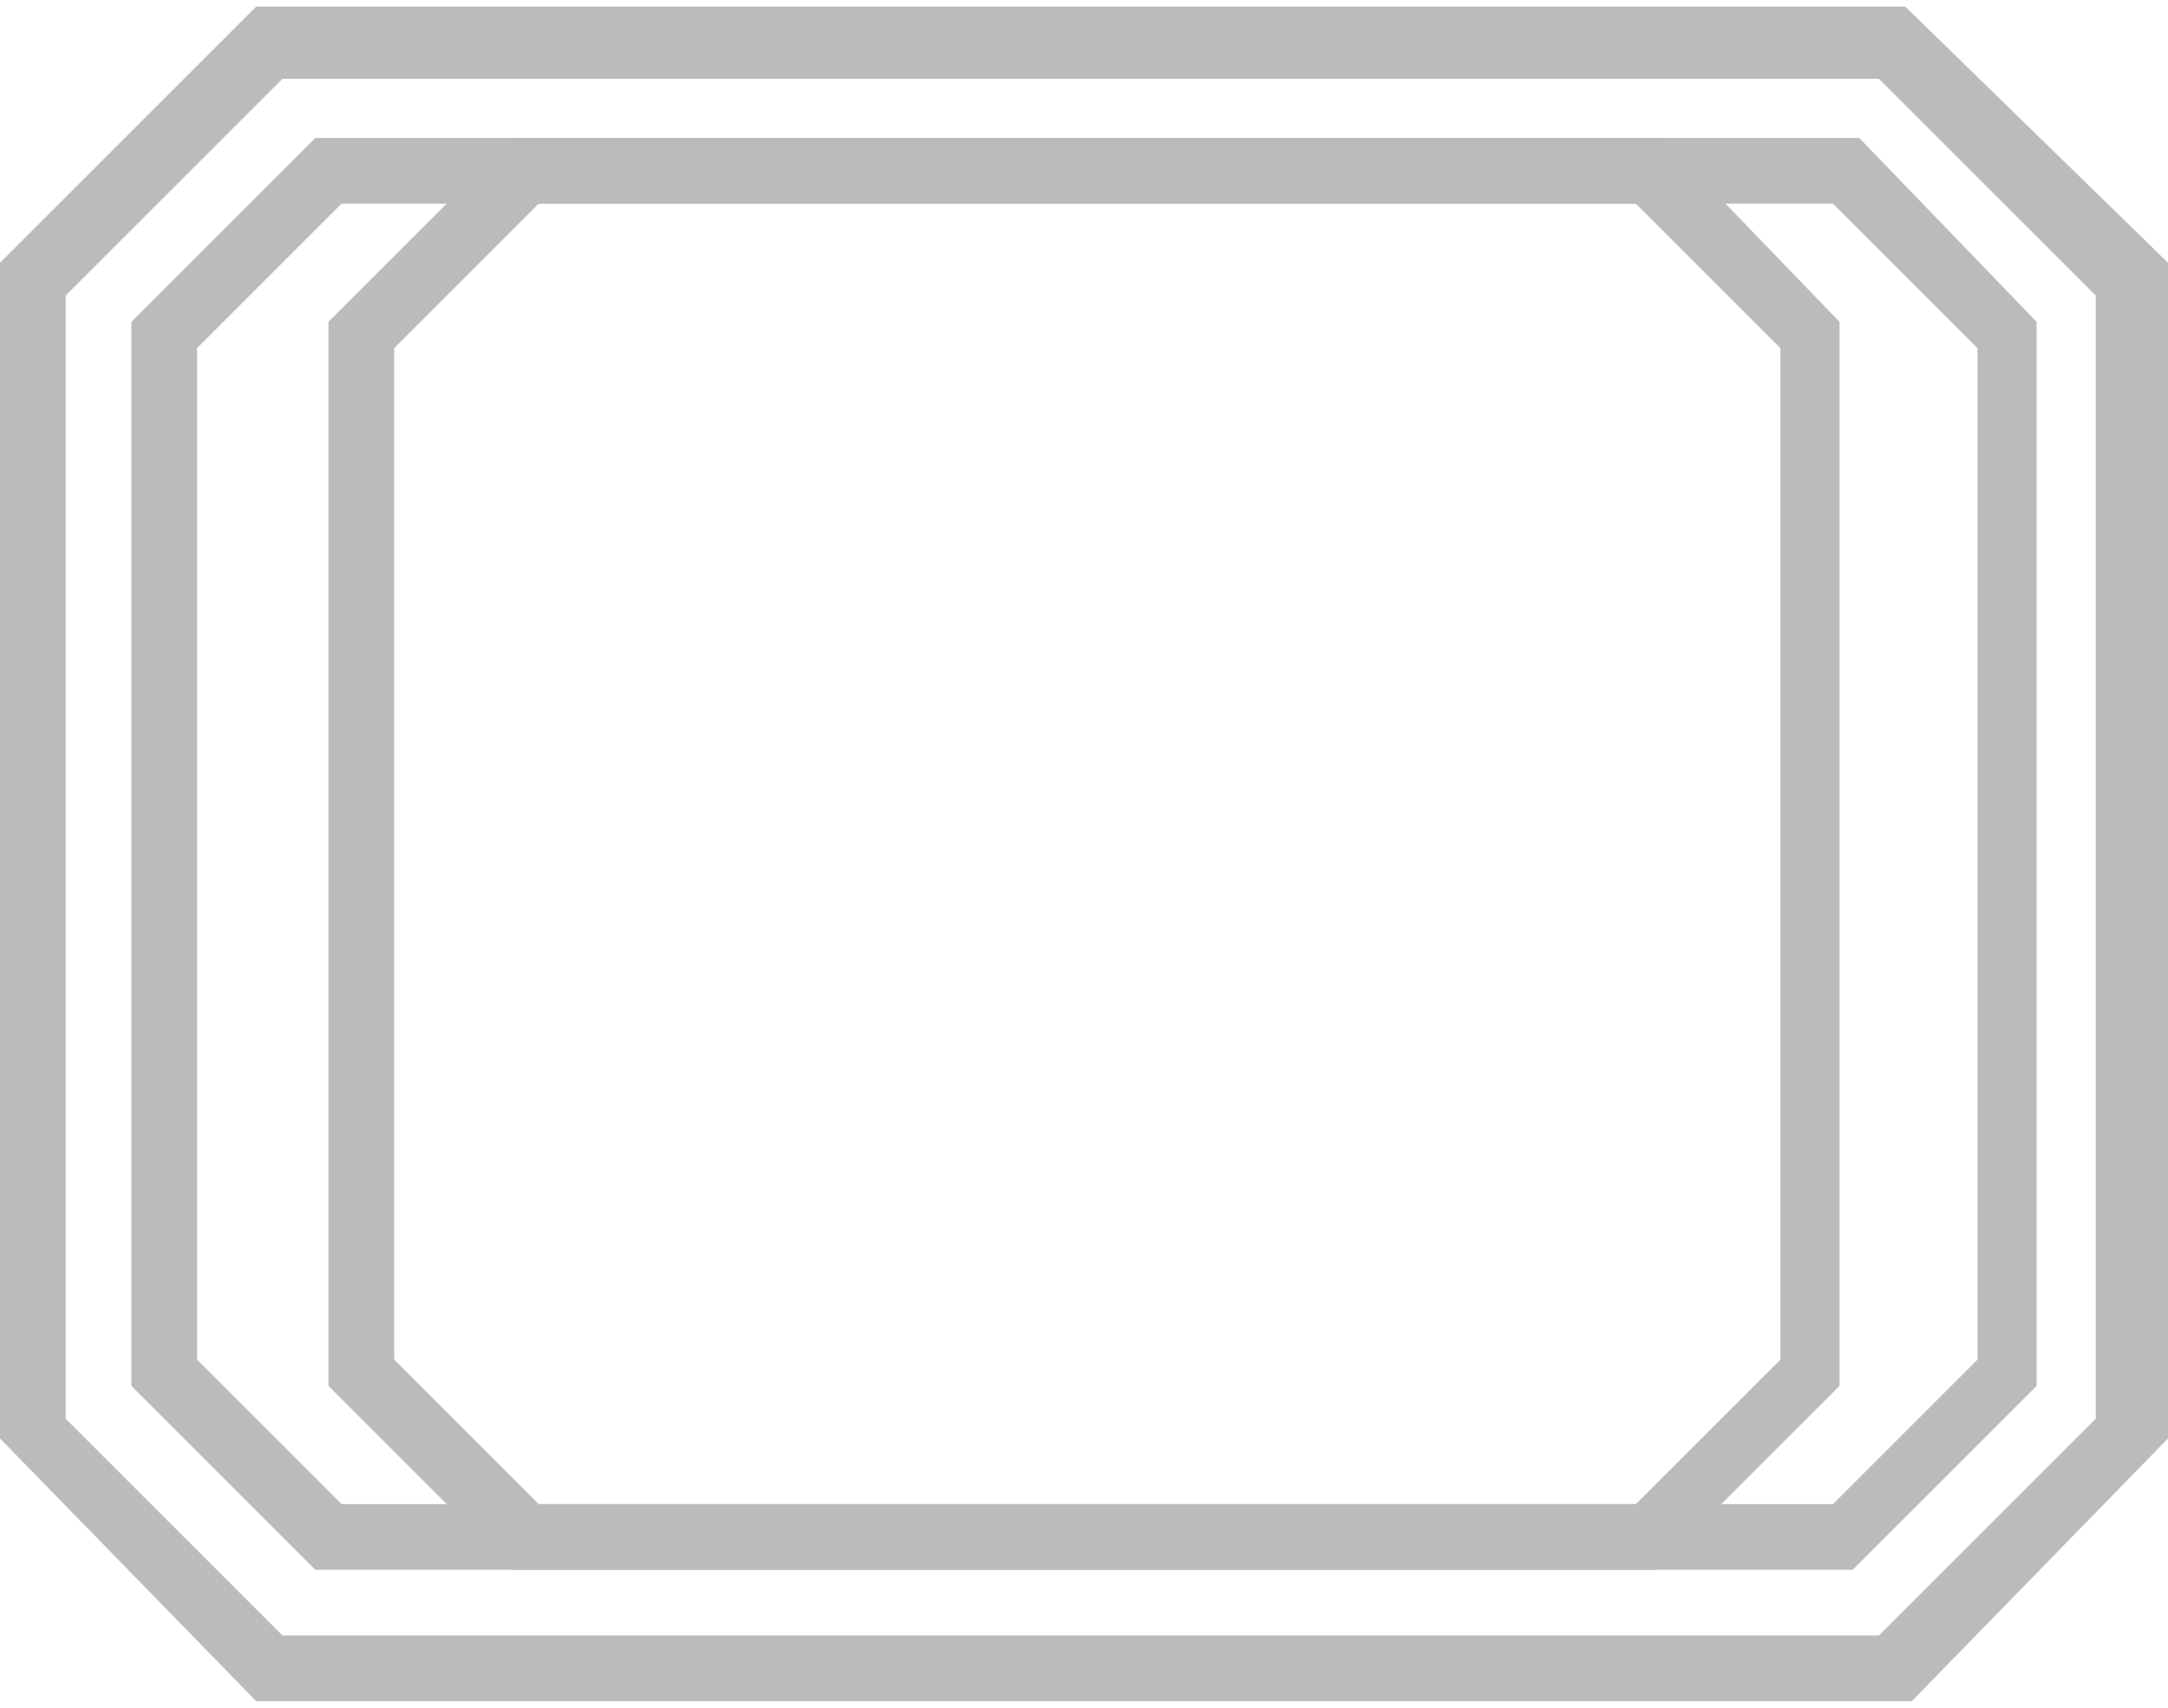
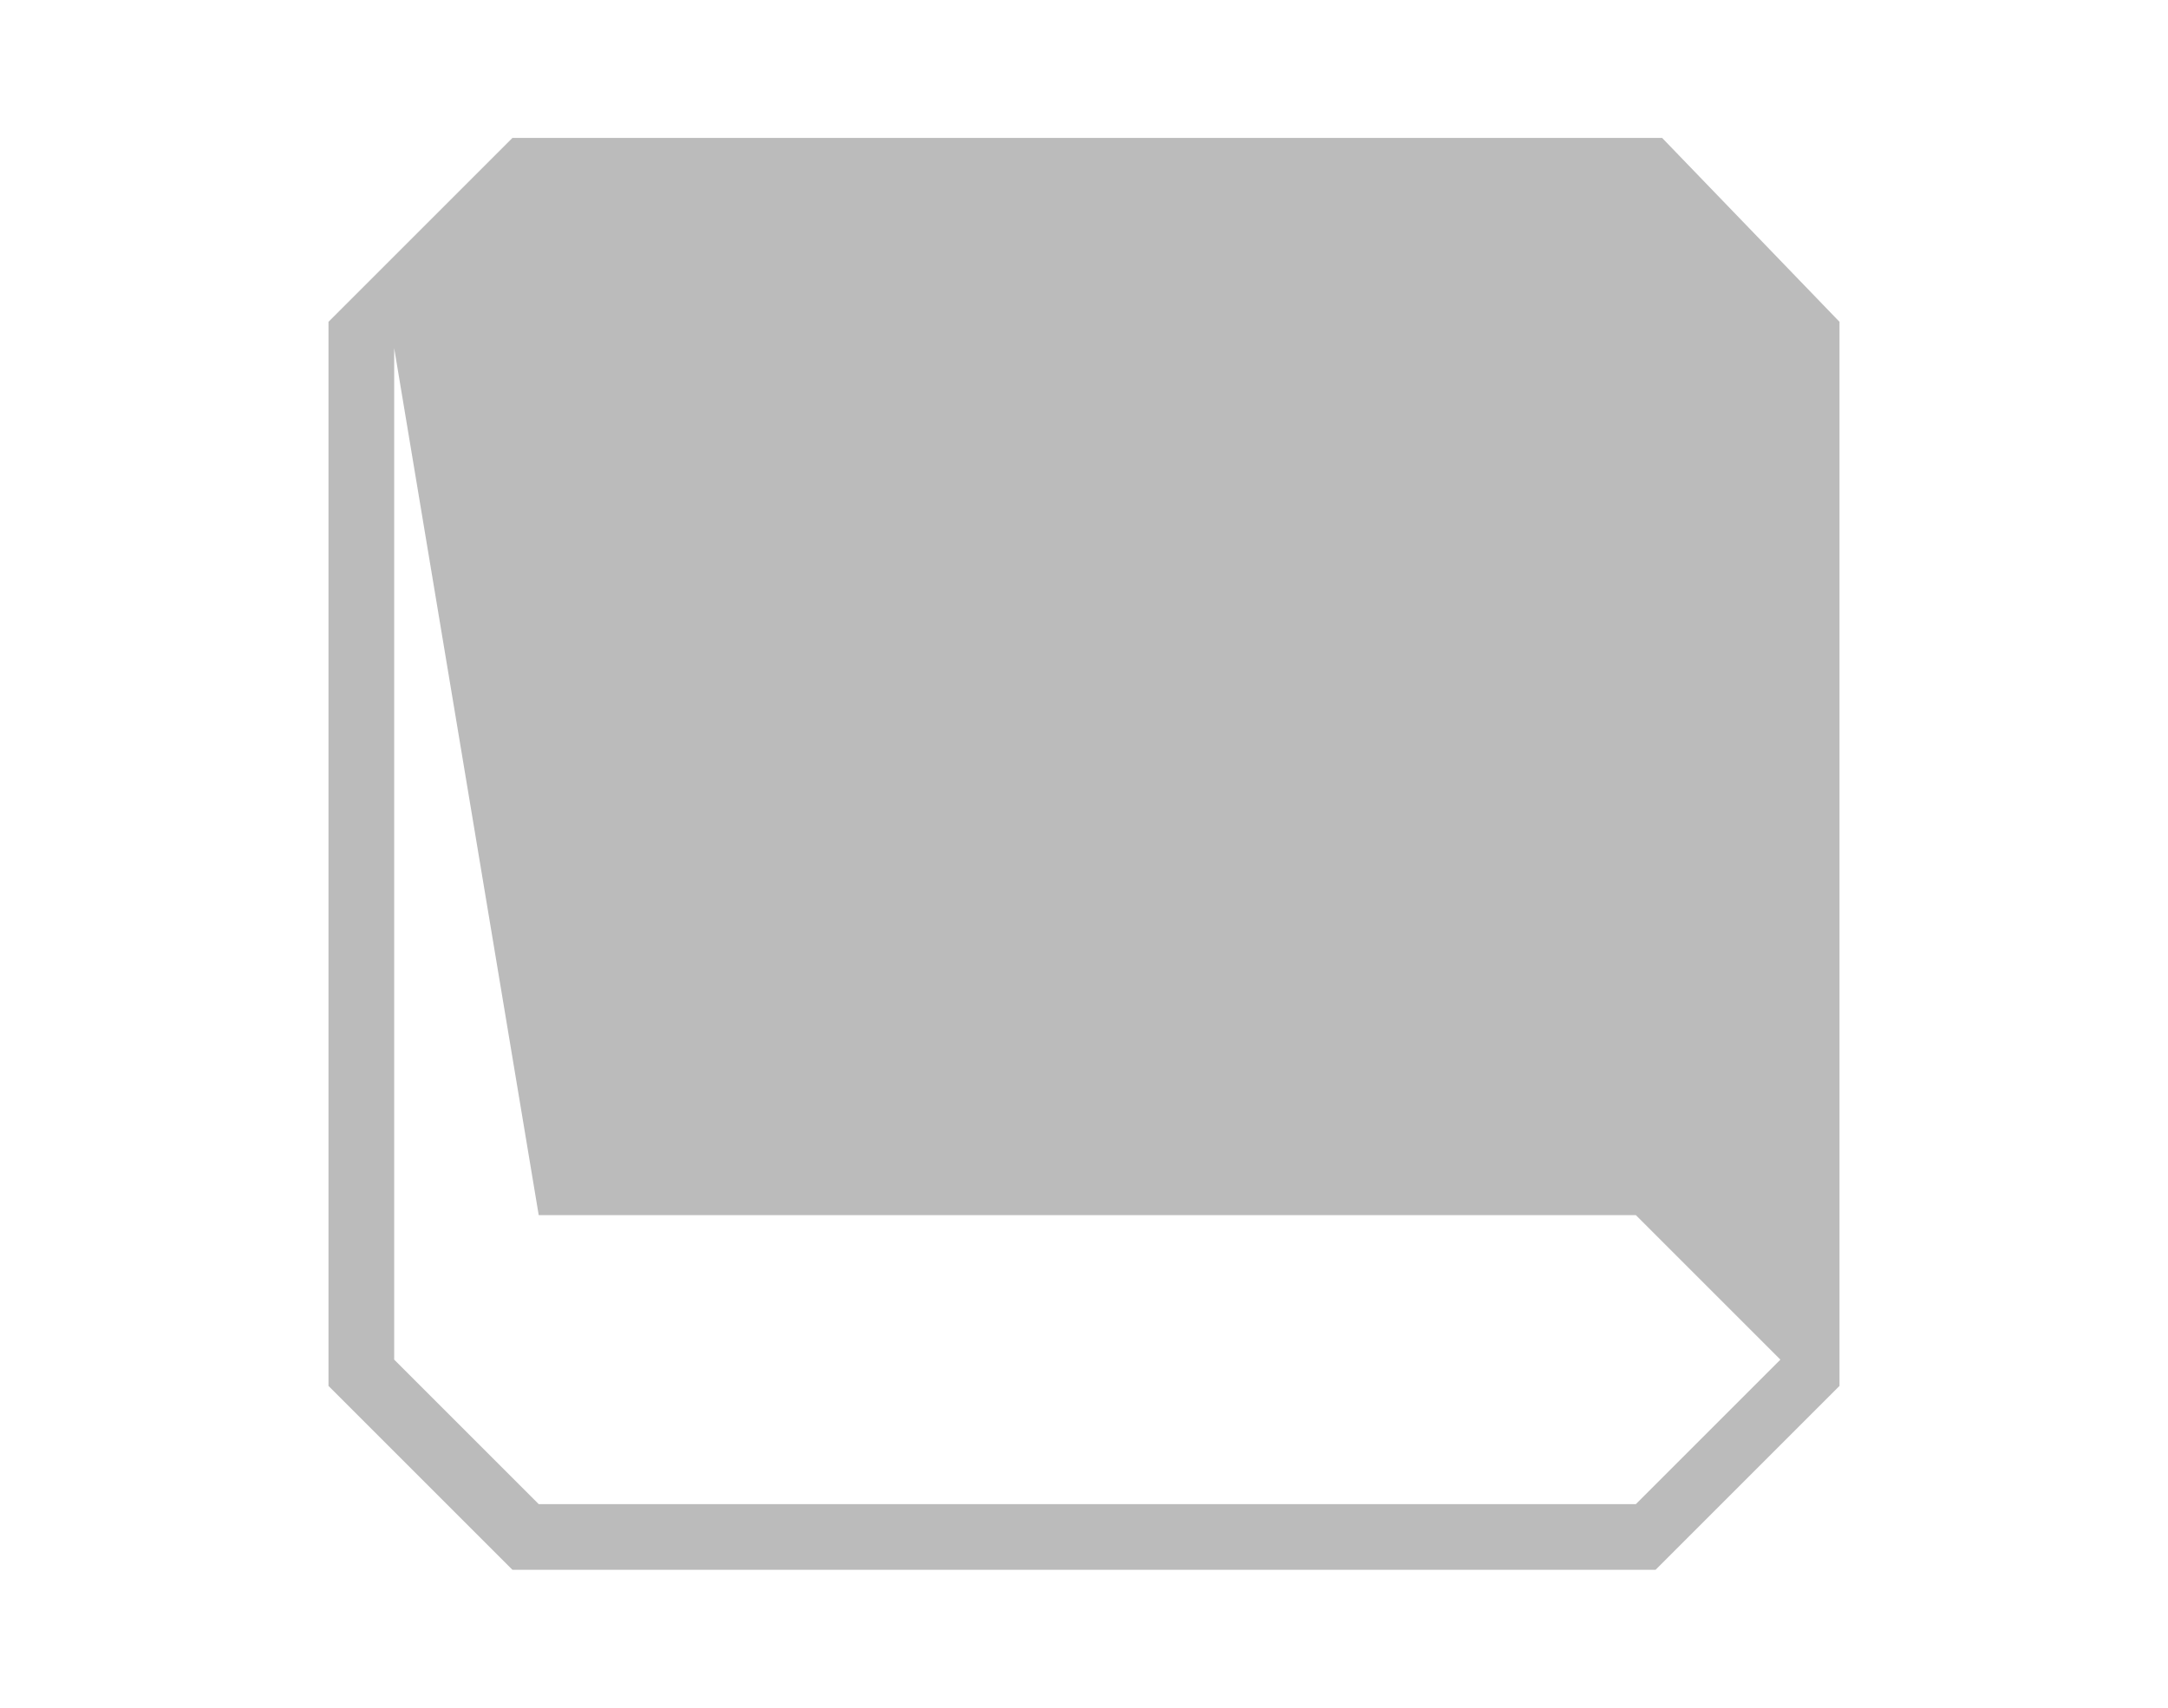
<svg xmlns="http://www.w3.org/2000/svg" version="1.1" id="Layer_1" x="0px" y="0px" width="33px" height="26px" viewBox="0 0 33 26" style="enable-background:new 0 0 33 26;" xml:space="preserve">
  <style type="text/css">
	.st0{fill:#BBBBBB;}
</style>
-   <path class="st0" d="M29.1,25.9H3.9L0,21.9V4l3.9-3.9h25.1L33,4v17.9L29.1,25.9z M4.3,24.9h24.3l3.3-3.3V4.5l-3.3-3.3H4.3L1,4.5  v17.1L4.3,24.9z" />
-   <path class="st0" d="M28.2,23.9H4.8L2,21.1V4.9l2.8-2.8h23.5L31,4.9v16.2L28.2,23.9z M5.2,22.9h22.7l2.2-2.2V5.3l-2.2-2.2H5.2L3,5.3  v15.4L5.2,22.9z" />
-   <path class="st0" d="M25.2,23.9H7.8L5,21.1V4.9l2.8-2.8h17.5L28,4.9v16.2L25.2,23.9z M8.2,22.9h16.7l2.2-2.2V5.3l-2.2-2.2H8.2L6,5.3  v15.4L8.2,22.9z" />
+   <path class="st0" d="M25.2,23.9H7.8L5,21.1V4.9l2.8-2.8h17.5L28,4.9v16.2L25.2,23.9z M8.2,22.9h16.7l2.2-2.2l-2.2-2.2H8.2L6,5.3  v15.4L8.2,22.9z" />
</svg>